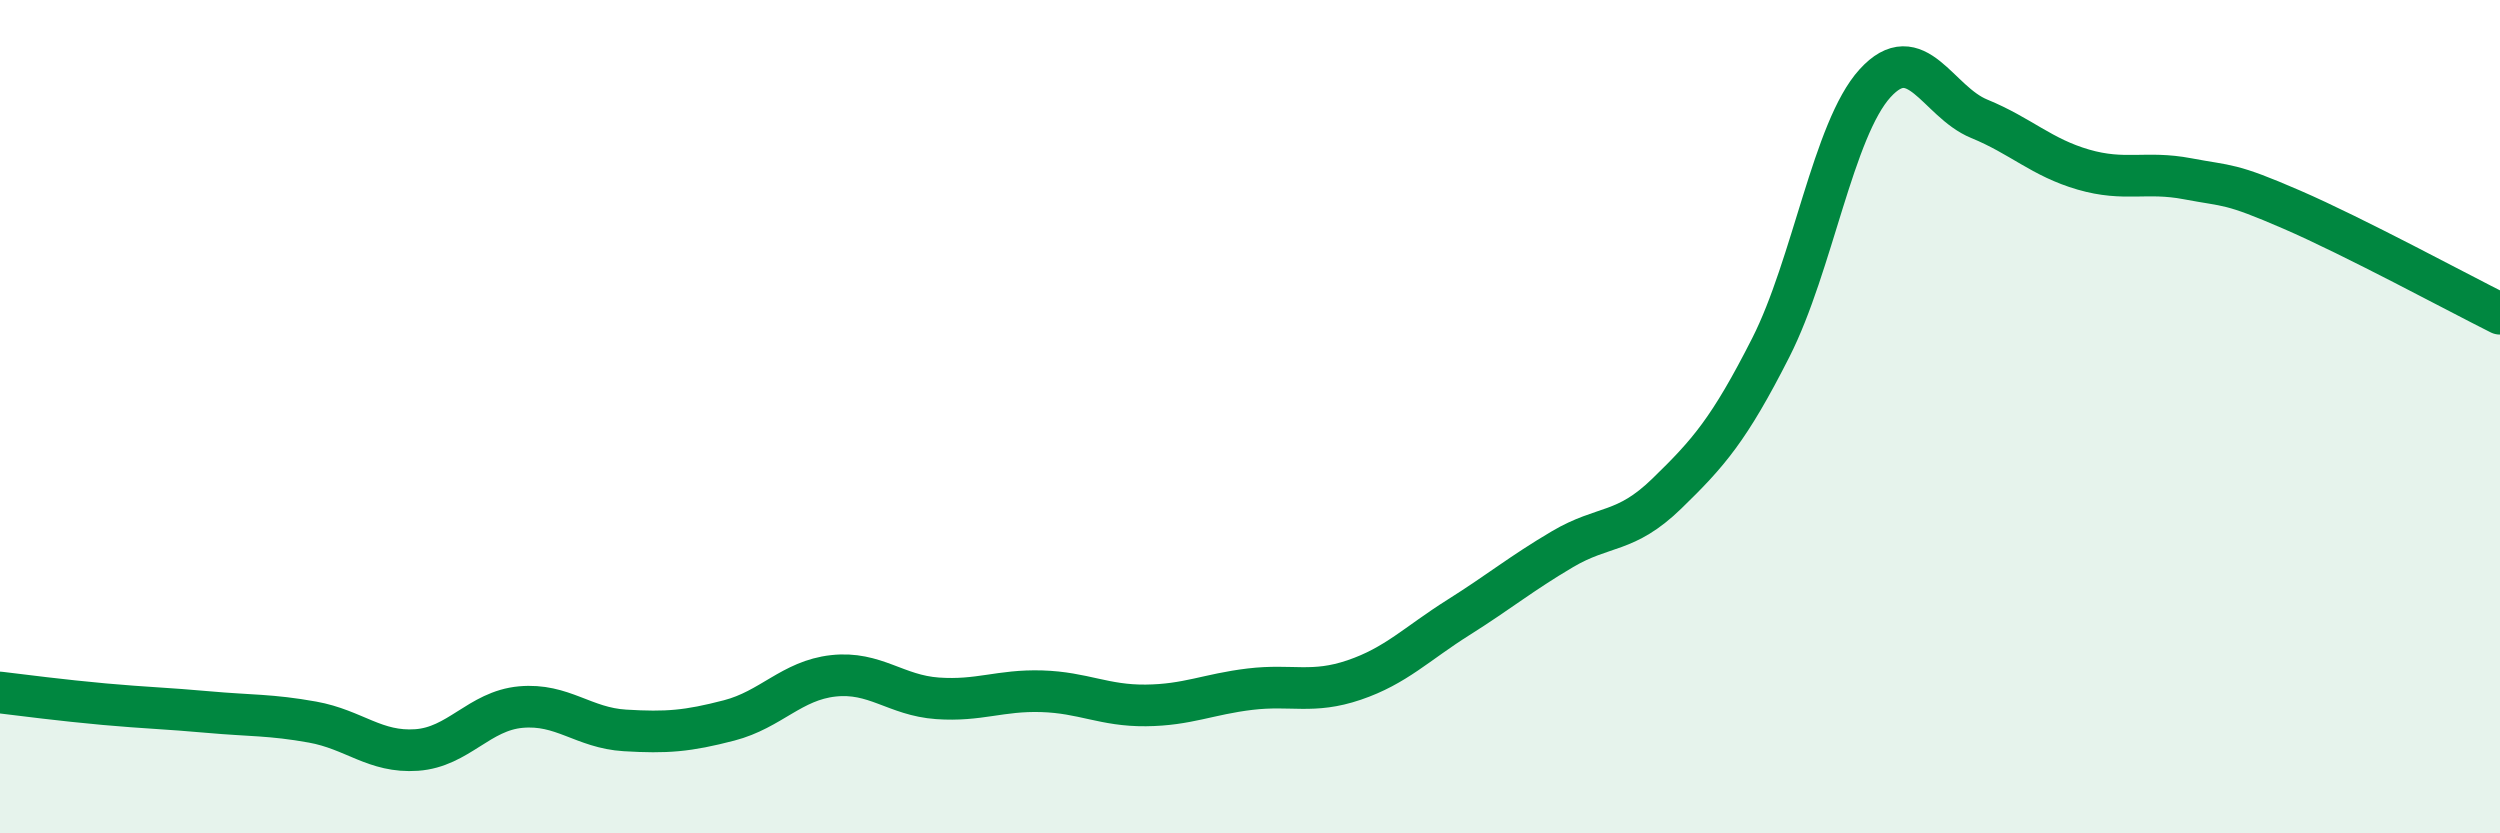
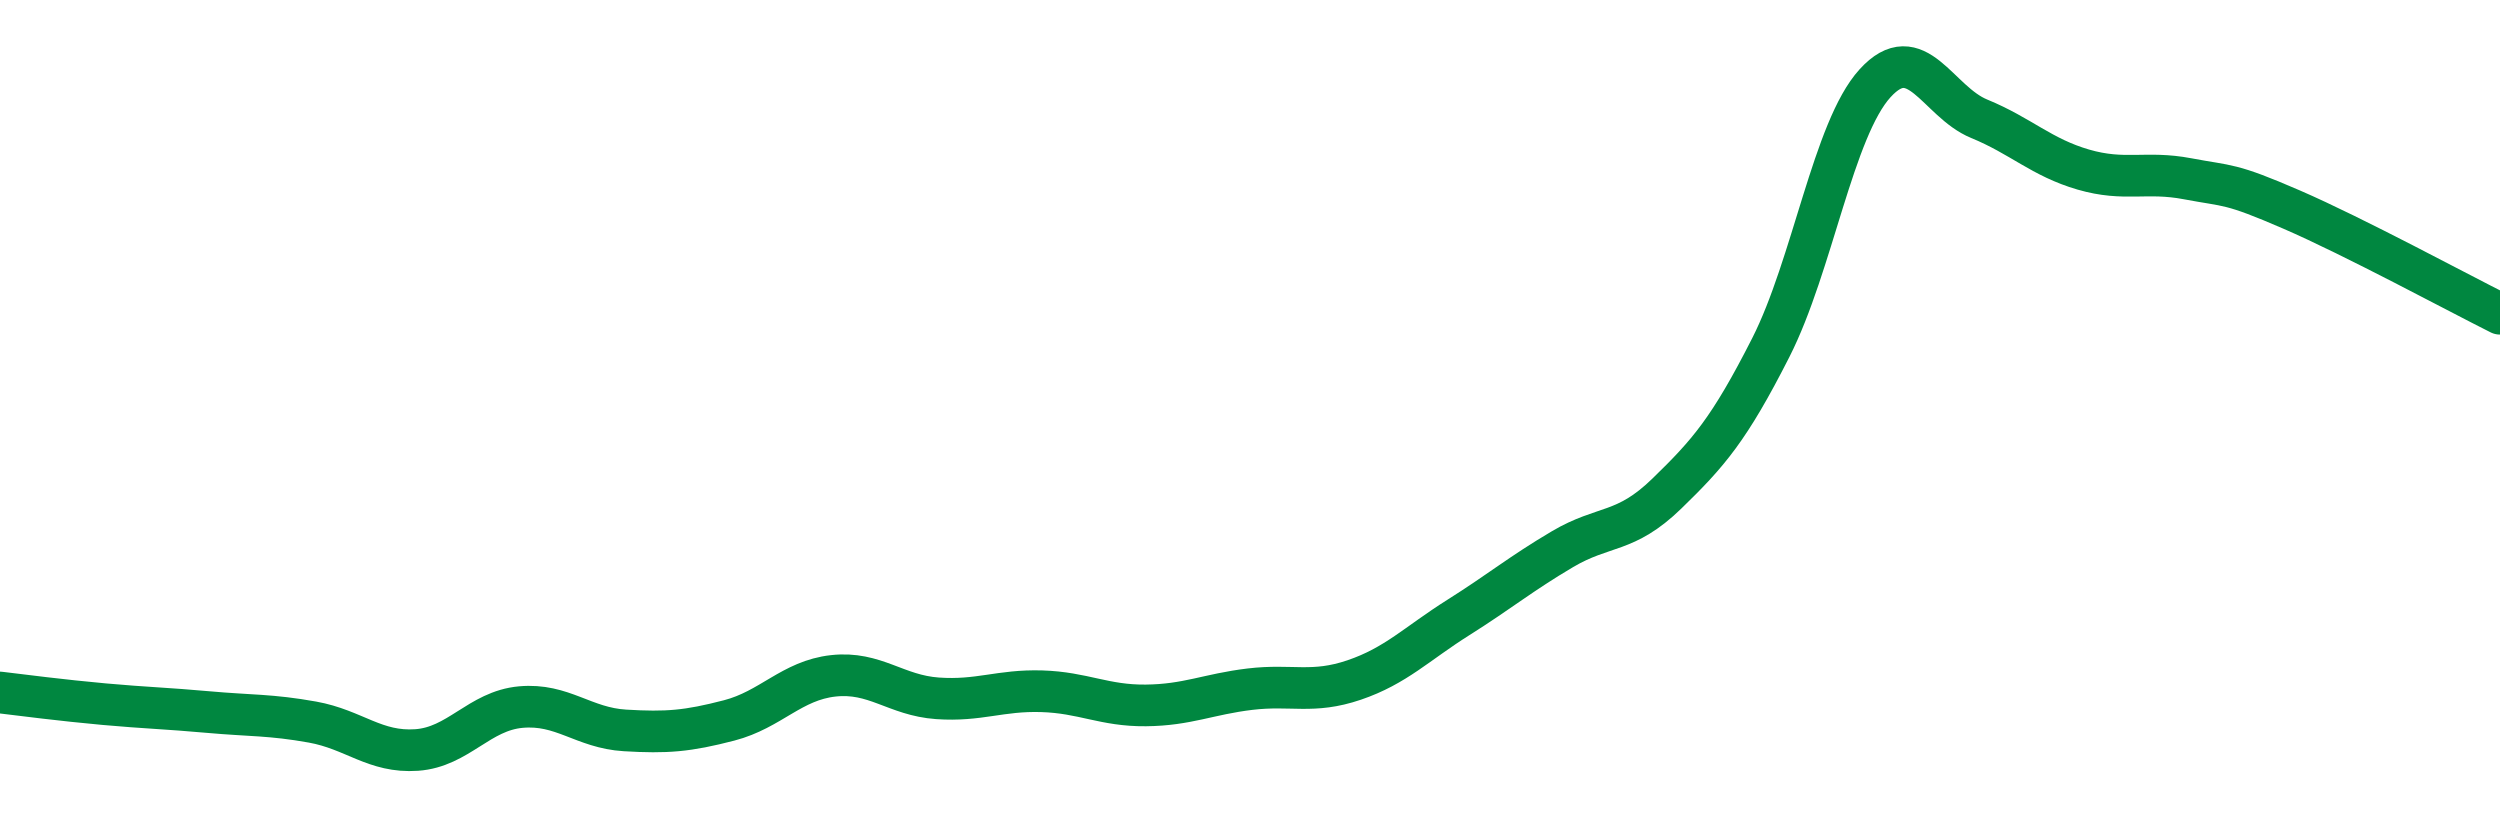
<svg xmlns="http://www.w3.org/2000/svg" width="60" height="20" viewBox="0 0 60 20">
-   <path d="M 0,16.62 C 0.5,16.68 1.5,16.81 2.5,16.9 C 3.5,16.99 4,17 5,17.09 C 6,17.18 6.5,17.15 7.5,17.33 C 8.5,17.51 9,18.07 10,18 C 11,17.93 11.5,17.06 12.5,16.97 C 13.5,16.88 14,17.47 15,17.53 C 16,17.59 16.5,17.55 17.5,17.29 C 18.5,17.03 19,16.33 20,16.22 C 21,16.11 21.5,16.69 22.5,16.76 C 23.5,16.83 24,16.56 25,16.59 C 26,16.62 26.5,16.94 27.5,16.93 C 28.5,16.92 29,16.66 30,16.54 C 31,16.42 31.5,16.66 32.5,16.32 C 33.5,15.98 34,15.45 35,14.82 C 36,14.19 36.5,13.77 37.5,13.18 C 38.5,12.59 39,12.82 40,11.85 C 41,10.88 41.5,10.31 42.5,8.34 C 43.5,6.37 44,3.1 45,2 C 46,0.9 46.5,2.44 47.5,2.85 C 48.5,3.26 49,3.78 50,4.07 C 51,4.36 51.5,4.1 52.5,4.29 C 53.5,4.48 53.5,4.38 55,5.03 C 56.5,5.68 59,7.03 60,7.53L60 20L0 20Z" fill="#008740" opacity="0.1" stroke-linecap="round" stroke-linejoin="round" />
  <path d="M 0,16.62 C 0.5,16.68 1.5,16.81 2.5,16.9 C 3.5,16.99 4,17 5,17.09 C 6,17.18 6.5,17.15 7.5,17.33 C 8.5,17.51 9,18.07 10,18 C 11,17.93 11.5,17.06 12.5,16.97 C 13.5,16.88 14,17.47 15,17.53 C 16,17.59 16.5,17.55 17.5,17.29 C 18.5,17.03 19,16.33 20,16.22 C 21,16.11 21.5,16.69 22.5,16.76 C 23.5,16.83 24,16.56 25,16.59 C 26,16.62 26.5,16.94 27.5,16.93 C 28.5,16.92 29,16.66 30,16.54 C 31,16.42 31.5,16.66 32.5,16.32 C 33.5,15.98 34,15.45 35,14.82 C 36,14.19 36.5,13.77 37.5,13.18 C 38.5,12.59 39,12.82 40,11.85 C 41,10.88 41.5,10.31 42.5,8.34 C 43.5,6.37 44,3.1 45,2 C 46,0.9 46.5,2.44 47.5,2.85 C 48.5,3.26 49,3.78 50,4.07 C 51,4.36 51.5,4.1 52.5,4.29 C 53.5,4.48 53.5,4.38 55,5.03 C 56.5,5.68 59,7.03 60,7.53" stroke="#008740" stroke-width="1" fill="none" stroke-linecap="round" stroke-linejoin="round" />
</svg>